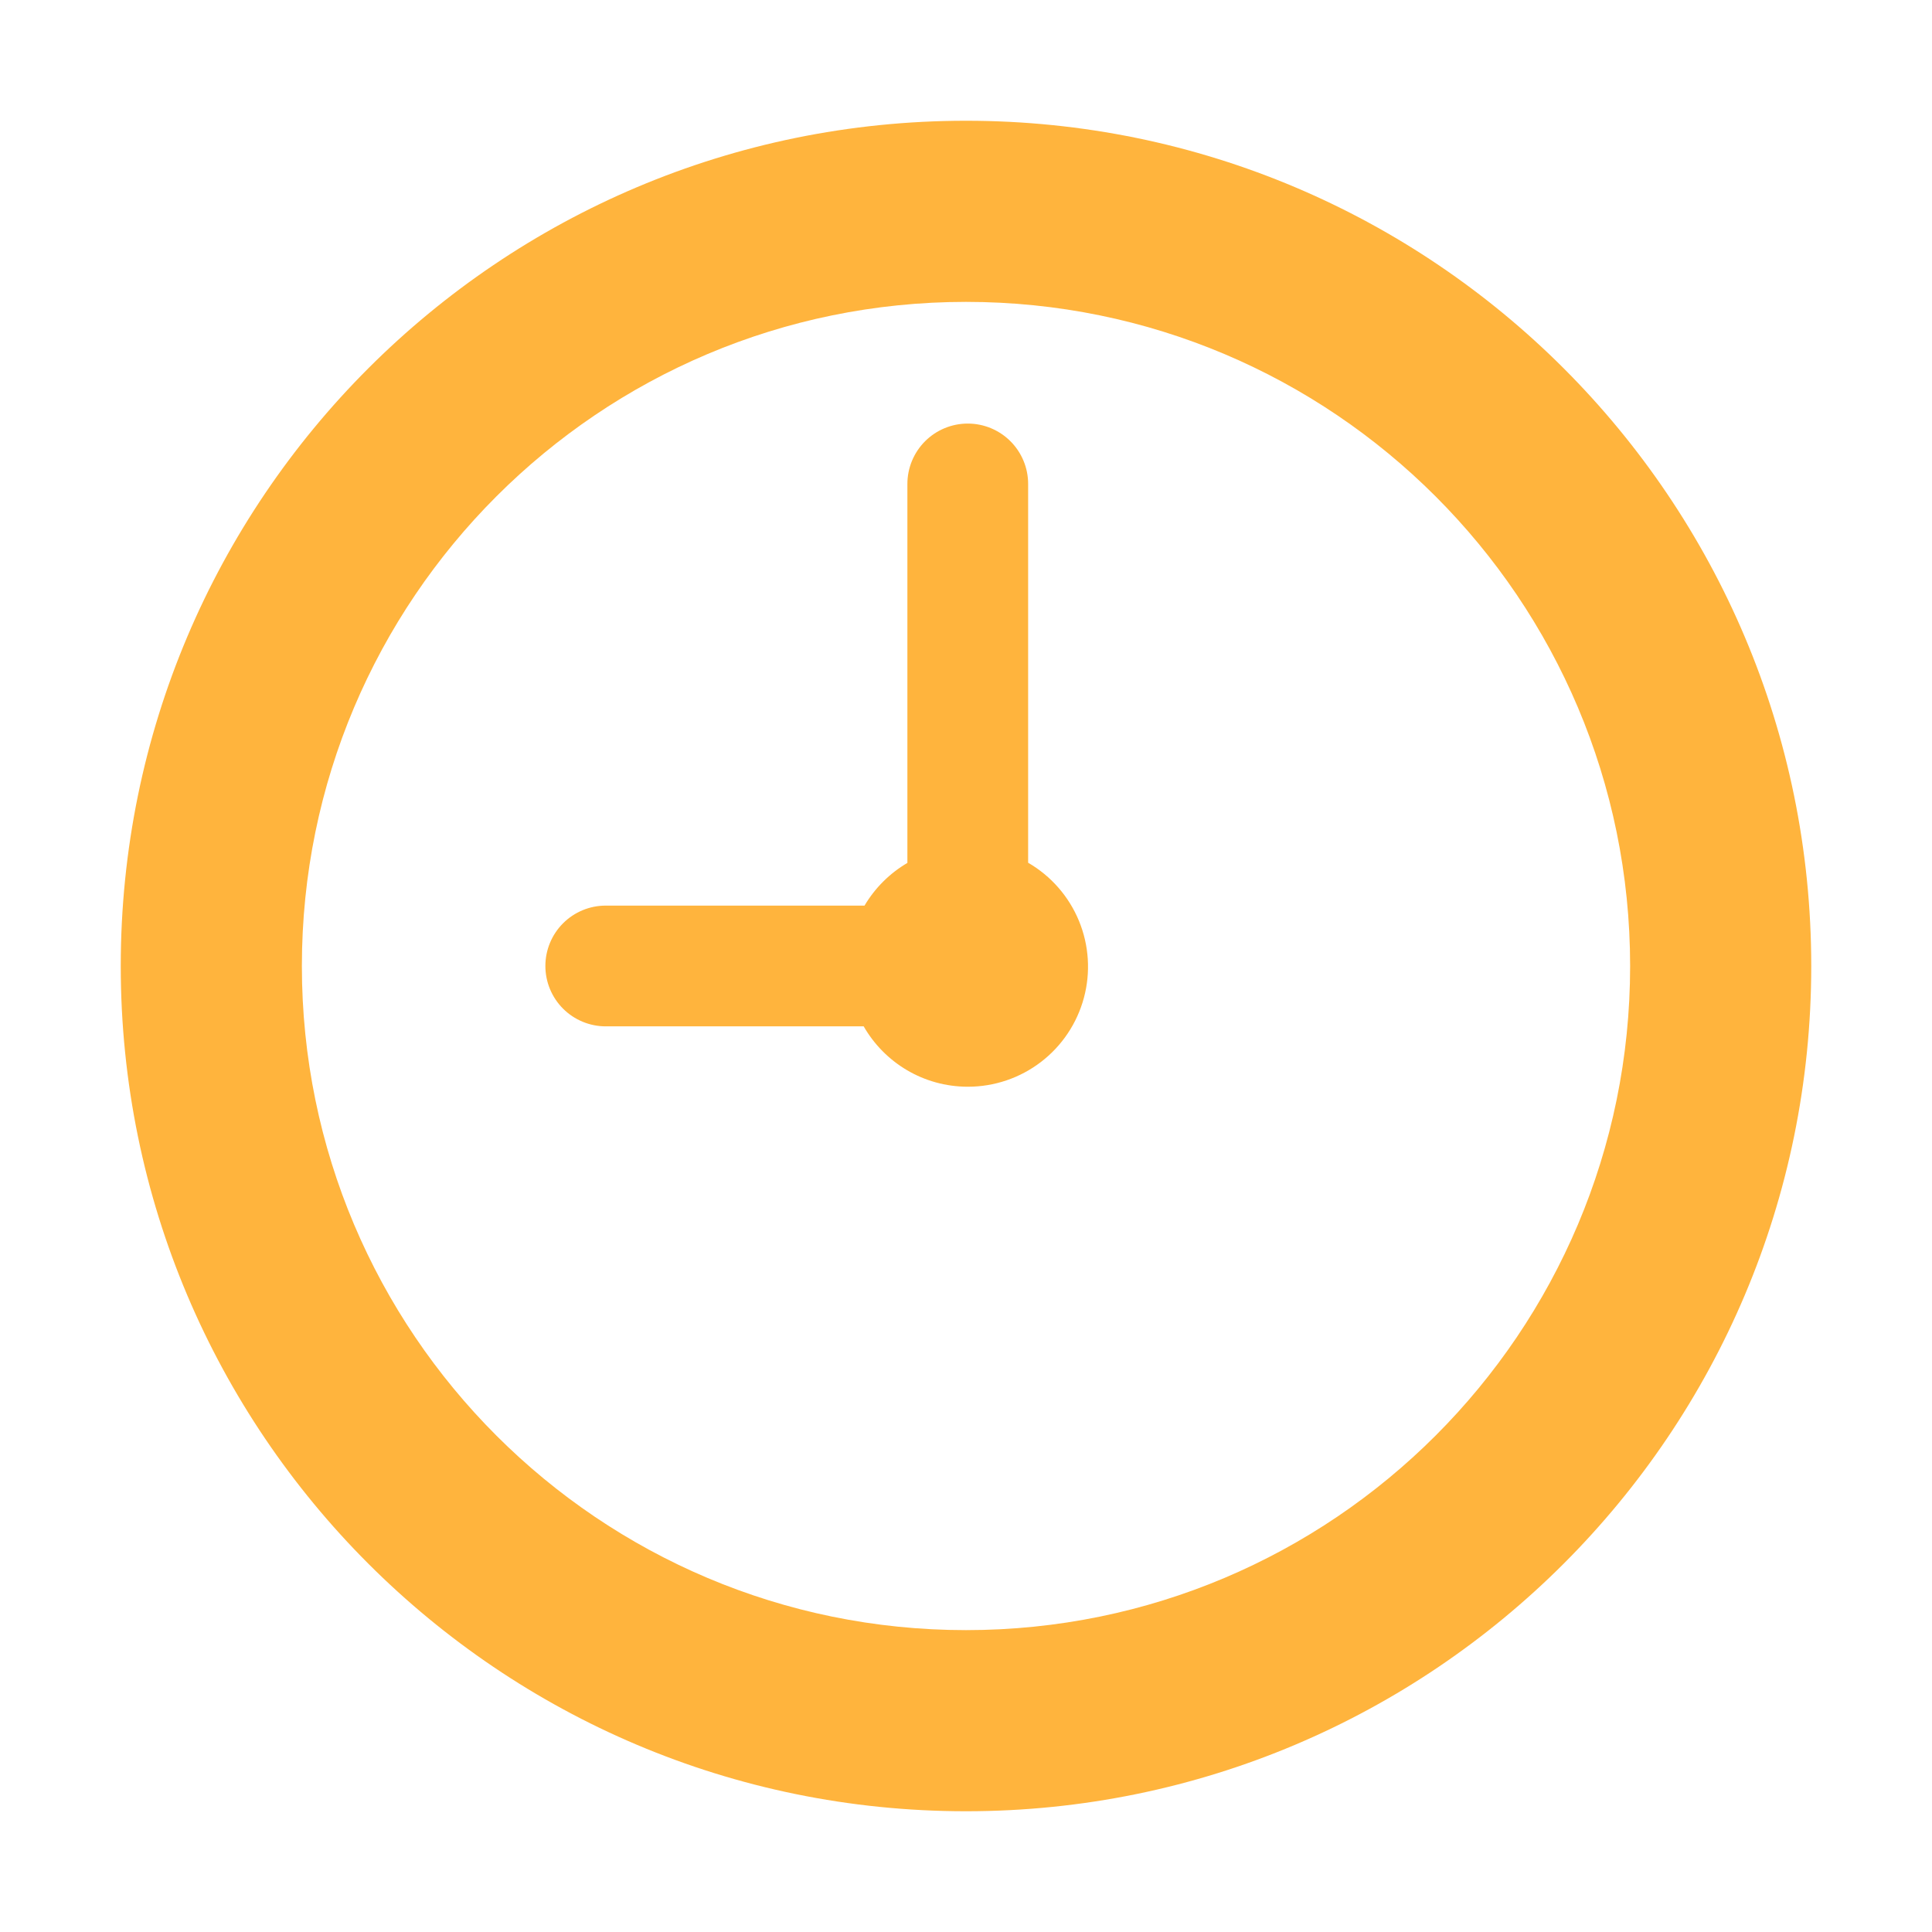
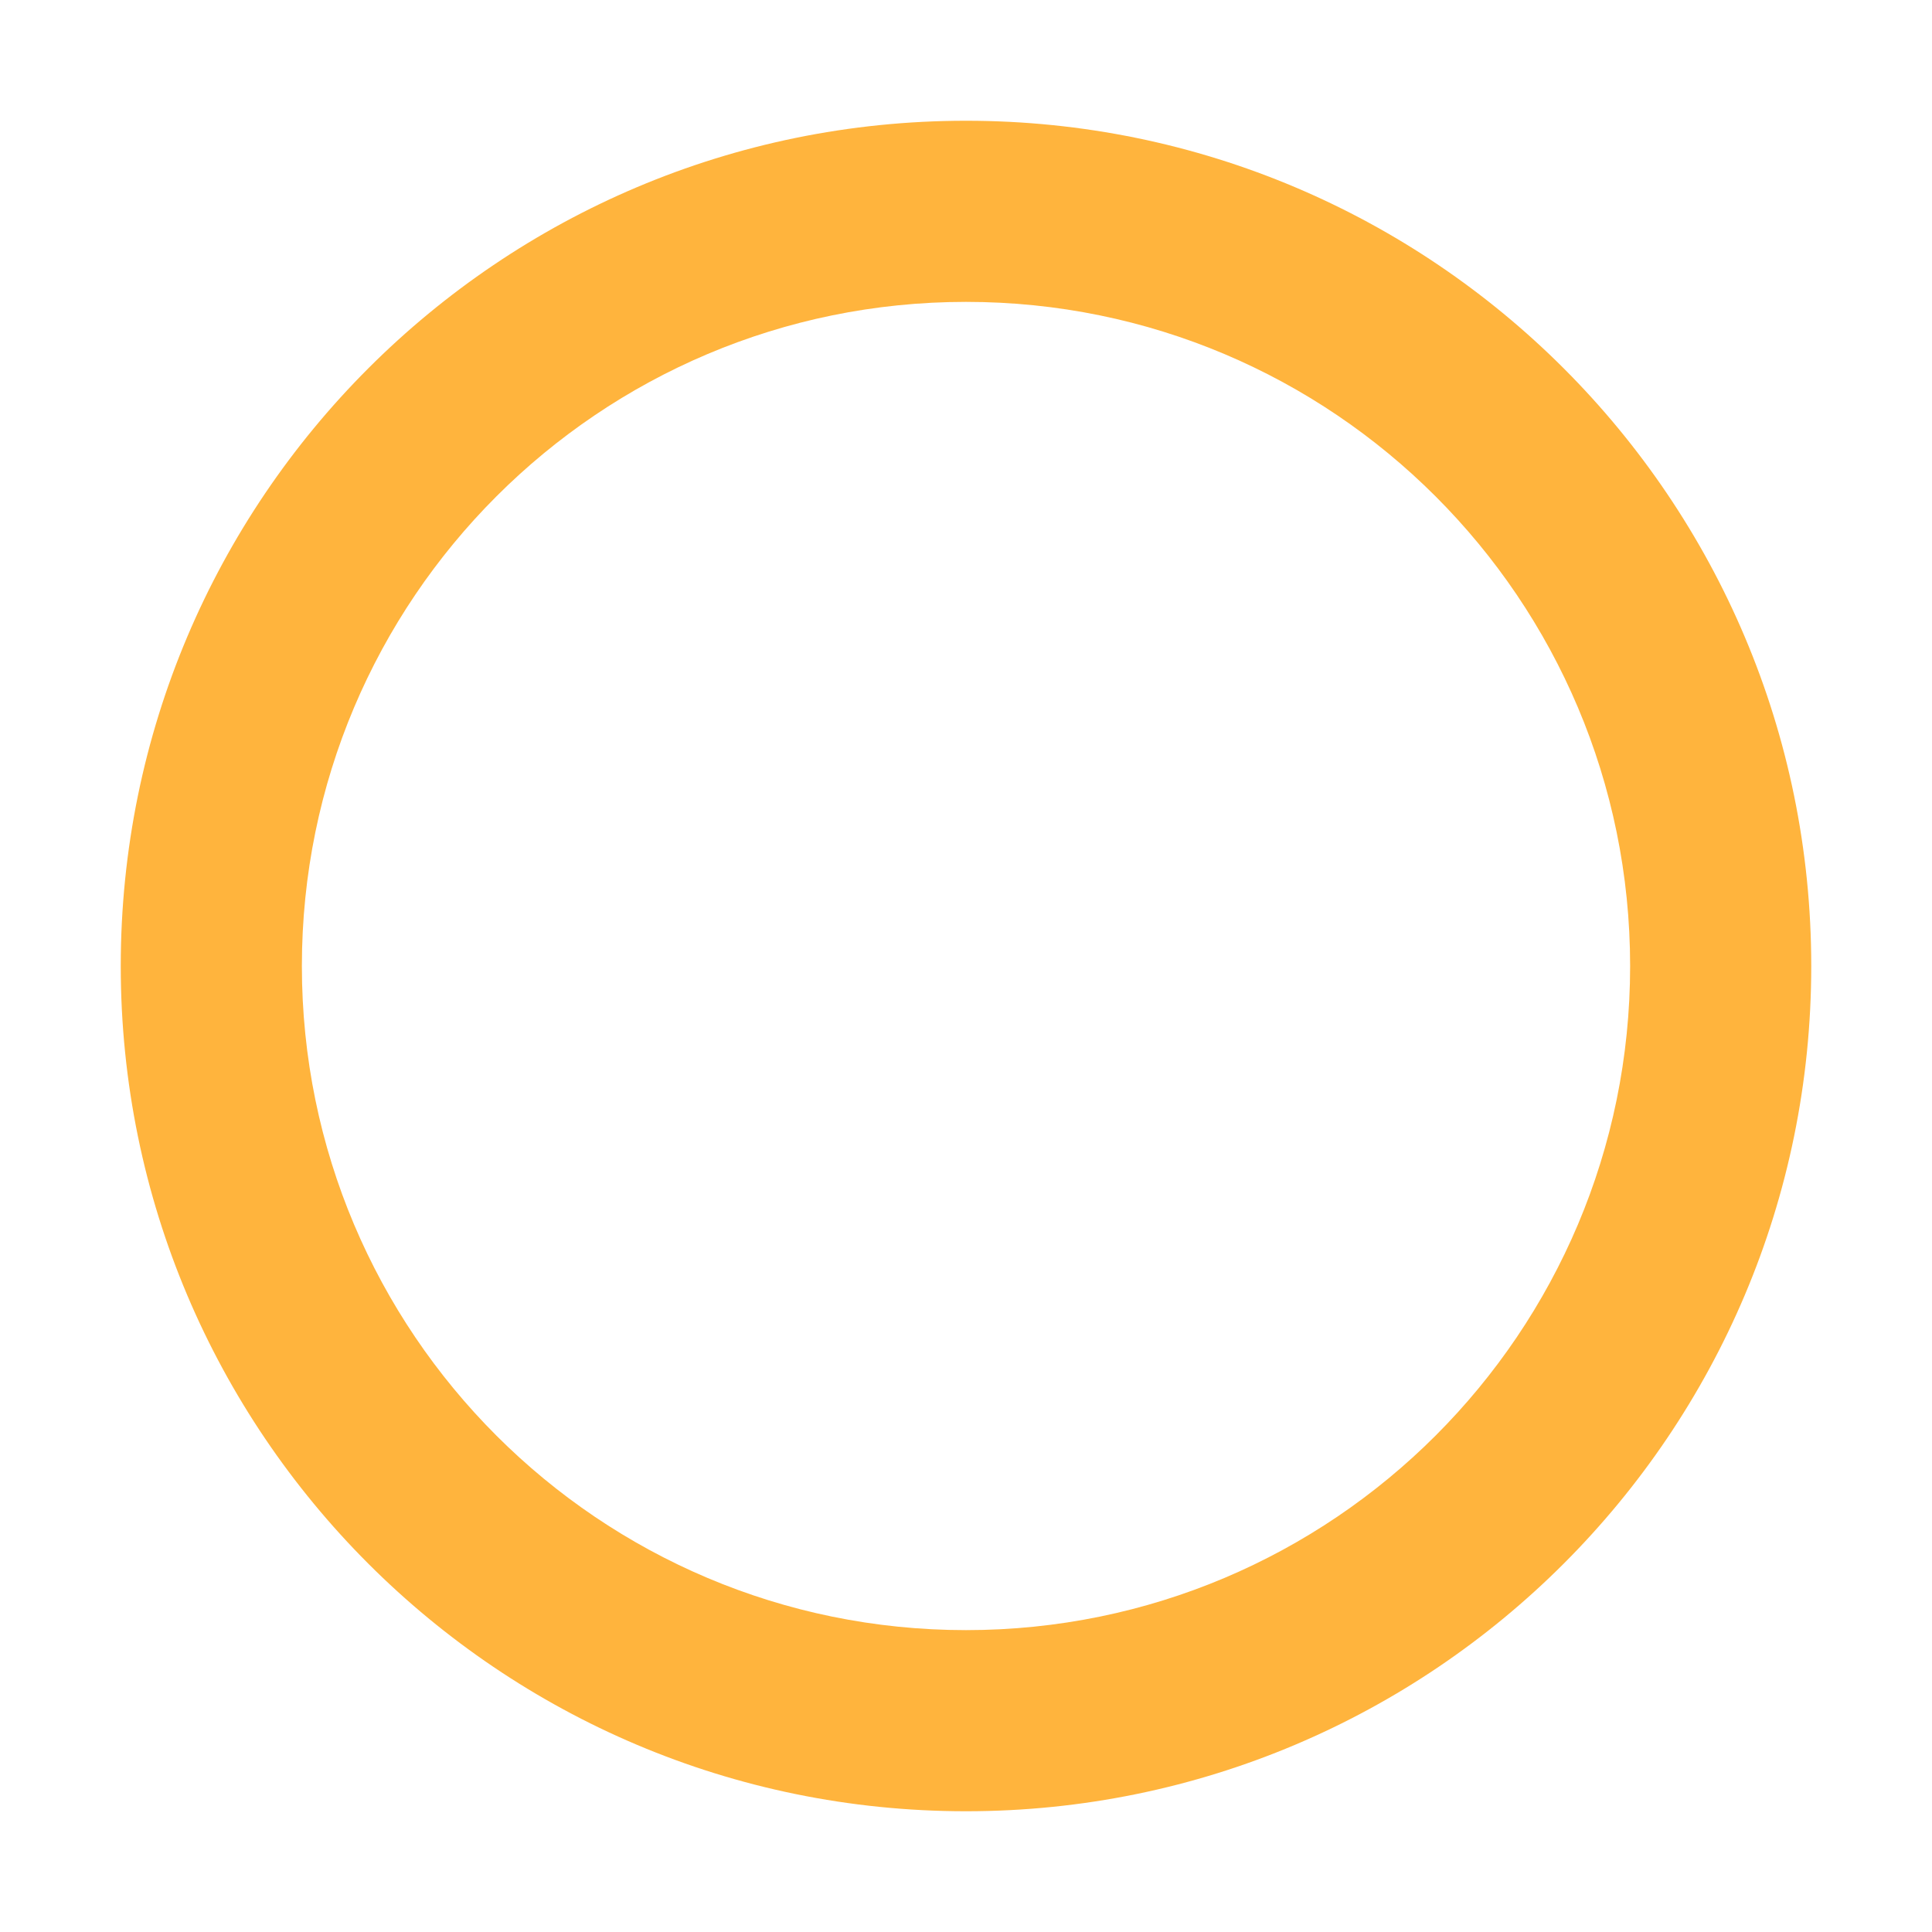
<svg xmlns="http://www.w3.org/2000/svg" width="272" height="272" viewBox="0 0 272 272" fill="none">
-   <path d="M136.265 152.997C139.985 152.998 143.602 151.773 146.555 149.51C149.508 147.248 151.632 144.074 152.599 140.482C153.565 136.89 153.32 133.079 151.9 129.64C150.481 126.201 147.967 123.327 144.748 121.462V68.133C144.748 65.879 143.853 63.717 142.259 62.122C140.665 60.528 138.503 59.633 136.248 59.633C133.994 59.633 131.832 60.528 130.238 62.122C128.644 63.717 127.748 65.879 127.748 68.133V121.487C125.259 122.946 123.182 125.014 121.713 127.497H85.282C83.028 127.497 80.866 128.392 79.272 129.986C77.678 131.58 76.782 133.742 76.782 135.997C76.782 138.251 77.678 140.413 79.272 142.007C80.866 143.601 83.028 144.497 85.282 144.497H121.594C124.51 149.58 129.992 152.997 136.265 152.997Z" fill="#FFB43D" />
  <path d="M255 136C255 70.278 201.722 17 136 17C70.278 17 17 70.278 17 136C17 201.722 70.278 255 136 255C201.722 255 255 201.722 255 136ZM229.5 136C229.5 187.637 187.637 229.5 136 229.5C84.362 229.5 42.5 187.637 42.5 136C42.5 84.362 84.362 42.5 136 42.5C187.637 42.5 229.5 84.362 229.5 136Z" fill="#FFB43D" />
</svg>